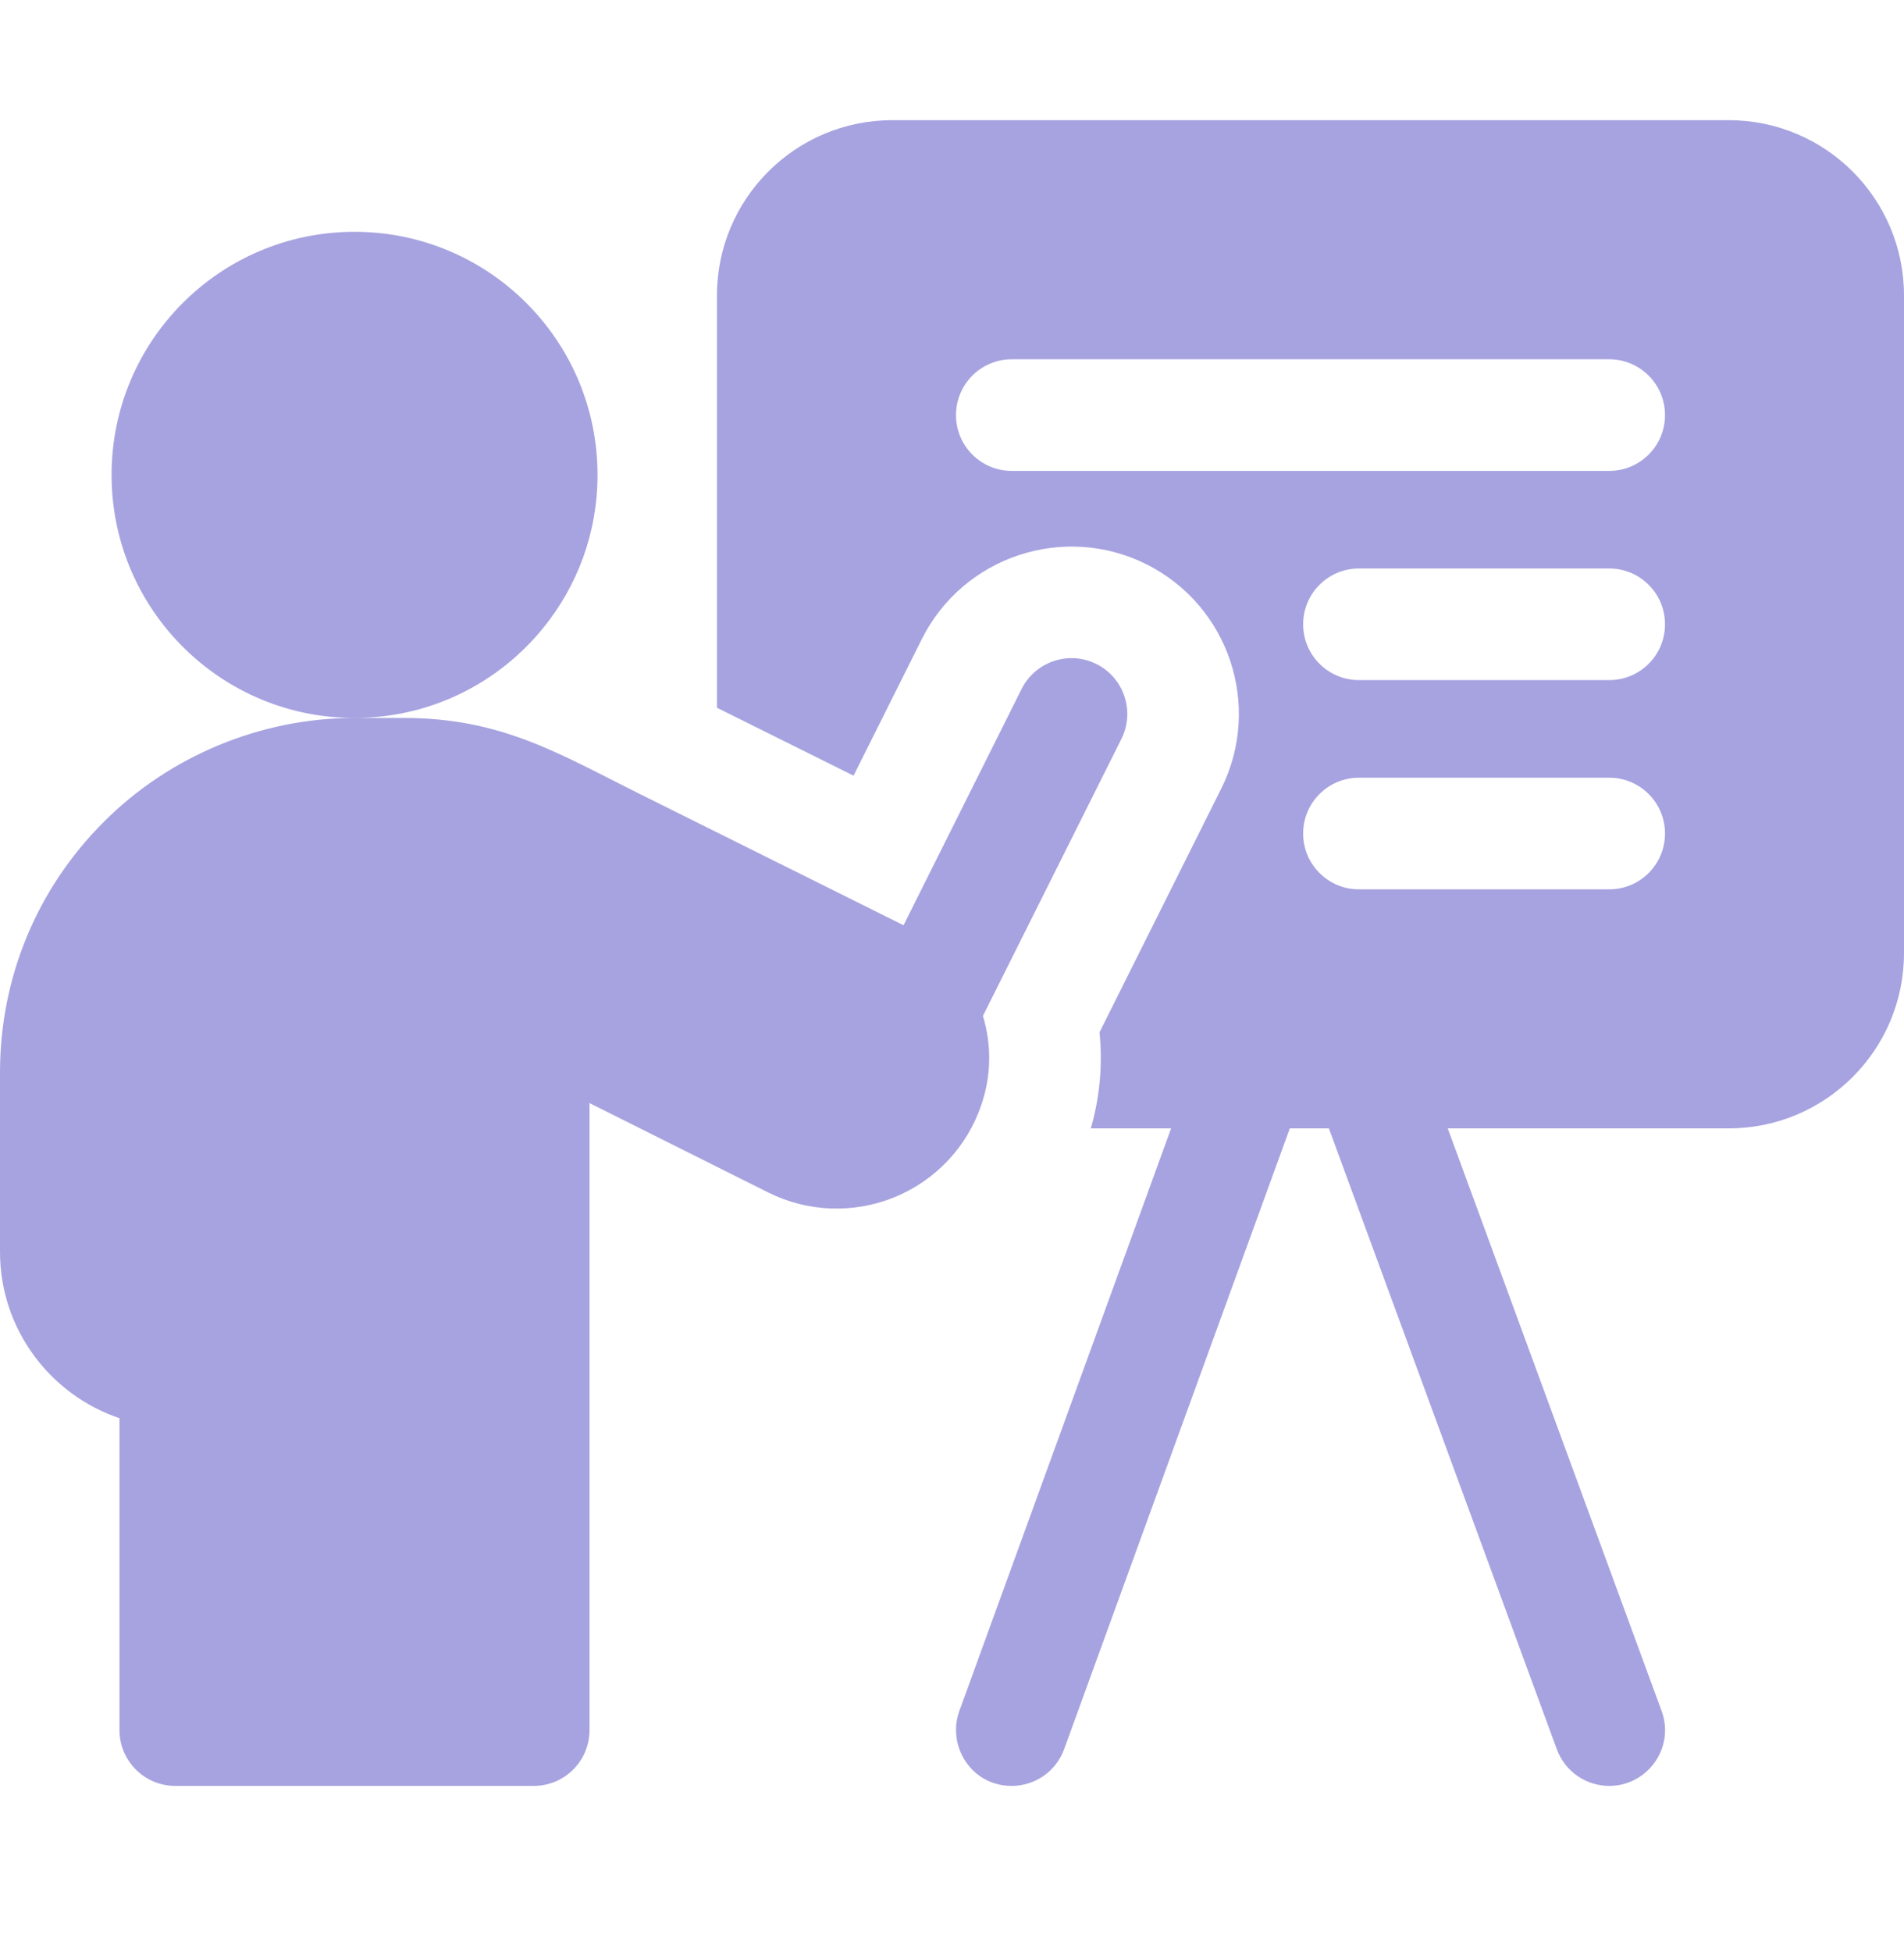
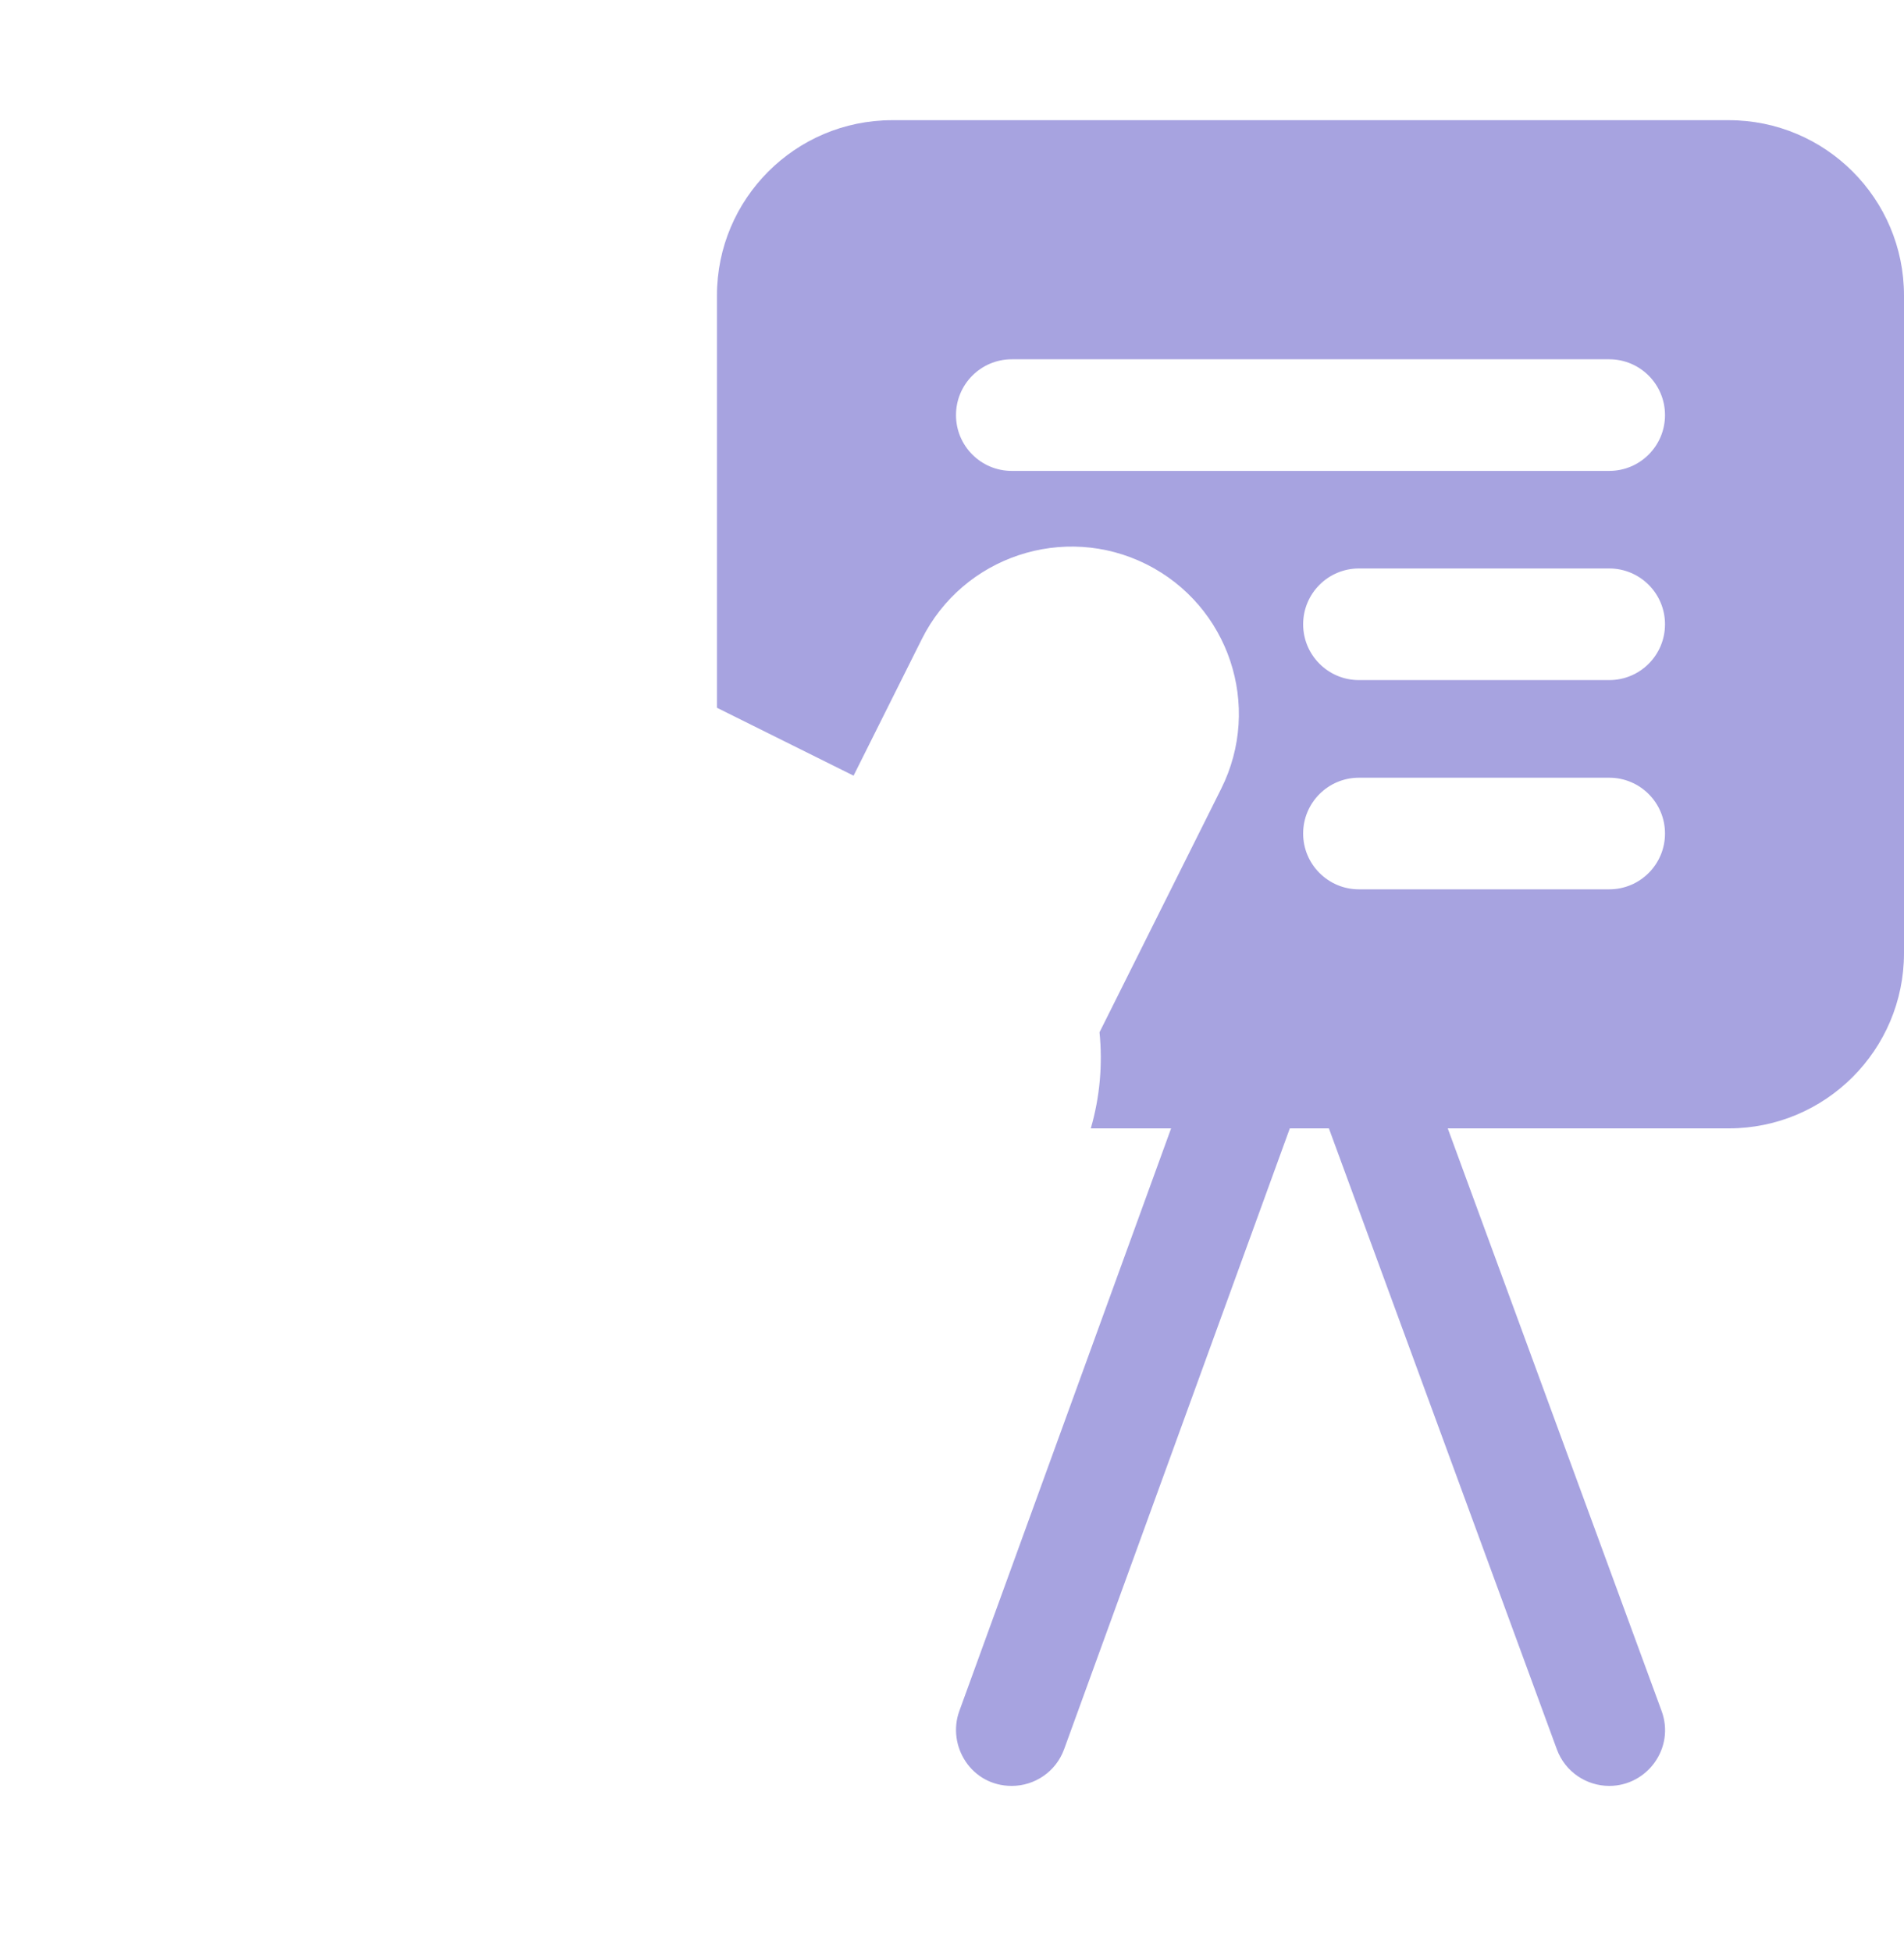
<svg xmlns="http://www.w3.org/2000/svg" width="40" height="41" viewBox="0 0 40 41" fill="none">
  <g clip-path="url(#clip0_34_279)">
    <path d="M36.318 2.524H18.744C16.711 2.524 15.062 4.173 15.062 6.206V14.863C15.992 15.324 16.995 15.824 17.932 16.289L19.366 13.421C20.233 11.687 22.349 10.982 24.083 11.849C25.82 12.718 26.524 14.828 25.654 16.566L23.099 21.678C23.167 22.354 23.107 23.036 22.916 23.696H24.603L20.154 35.931C19.89 36.657 20.4 37.504 21.255 37.504C21.734 37.504 22.183 37.209 22.356 36.732L27.097 23.696H27.918L32.707 36.736C32.881 37.21 33.33 37.504 33.808 37.504C34.607 37.504 35.193 36.706 34.907 35.928L30.415 23.696H36.318C38.351 23.696 40 22.048 40 20.014V6.206C40 4.173 38.351 2.524 36.318 2.524ZM33.807 18.676H28.549C27.902 18.676 27.377 18.151 27.377 17.504C27.377 16.856 27.902 16.332 28.549 16.332H33.807C34.455 16.332 34.979 16.856 34.979 17.504C34.979 18.151 34.455 18.676 33.807 18.676ZM33.807 14.282H28.549C27.902 14.282 27.377 13.758 27.377 13.11C27.377 12.463 27.902 11.938 28.549 11.938H33.807C34.455 11.938 34.979 12.463 34.979 13.11C34.979 13.758 34.455 14.282 33.807 14.282ZM33.807 9.889H21.255C20.608 9.889 20.084 9.364 20.084 8.717C20.084 8.07 20.608 7.545 21.255 7.545H33.807C34.455 7.545 34.979 8.07 34.979 8.717C34.979 9.364 34.455 9.889 33.807 9.889Z" fill="#A7A3E0" />
-     <path d="M20.619 23.194C20.831 22.573 20.829 21.925 20.65 21.334L23.559 15.518C23.848 14.939 23.614 14.235 23.035 13.945C22.456 13.656 21.752 13.89 21.462 14.469L18.982 19.43C17.499 18.691 15.247 17.571 13.432 16.669C11.744 15.829 10.539 15.077 8.484 15.077H7.448C9.049 15.077 10.477 14.34 11.412 13.187C12.126 12.31 12.553 11.191 12.553 9.973C12.553 7.153 10.267 4.868 7.448 4.868C4.629 4.868 2.344 7.153 2.344 9.973C2.344 11.327 2.871 12.557 3.731 13.47C4.662 14.46 5.983 15.077 7.447 15.077C5.484 15.077 3.564 15.873 2.183 17.257C0.775 18.661 0 20.532 0 22.525V26.29C0 27.911 1.053 29.291 2.51 29.782V36.332C2.51 36.979 3.035 37.504 3.682 37.504H11.213C11.861 37.504 12.385 36.979 12.385 36.332V23.165C13.496 23.72 14.956 24.45 16.137 25.041C16.965 25.455 17.932 25.492 18.795 25.141C19.655 24.787 20.319 24.082 20.614 23.207C20.616 23.203 20.617 23.198 20.619 23.194Z" fill="#A7A3E0" />
  </g>
  <defs>
    <clipPath id="clip0_34_279">
      <rect width="40" height="40" fill="white" transform="translate(0 0.024)" />
    </clipPath>
  </defs>
</svg>